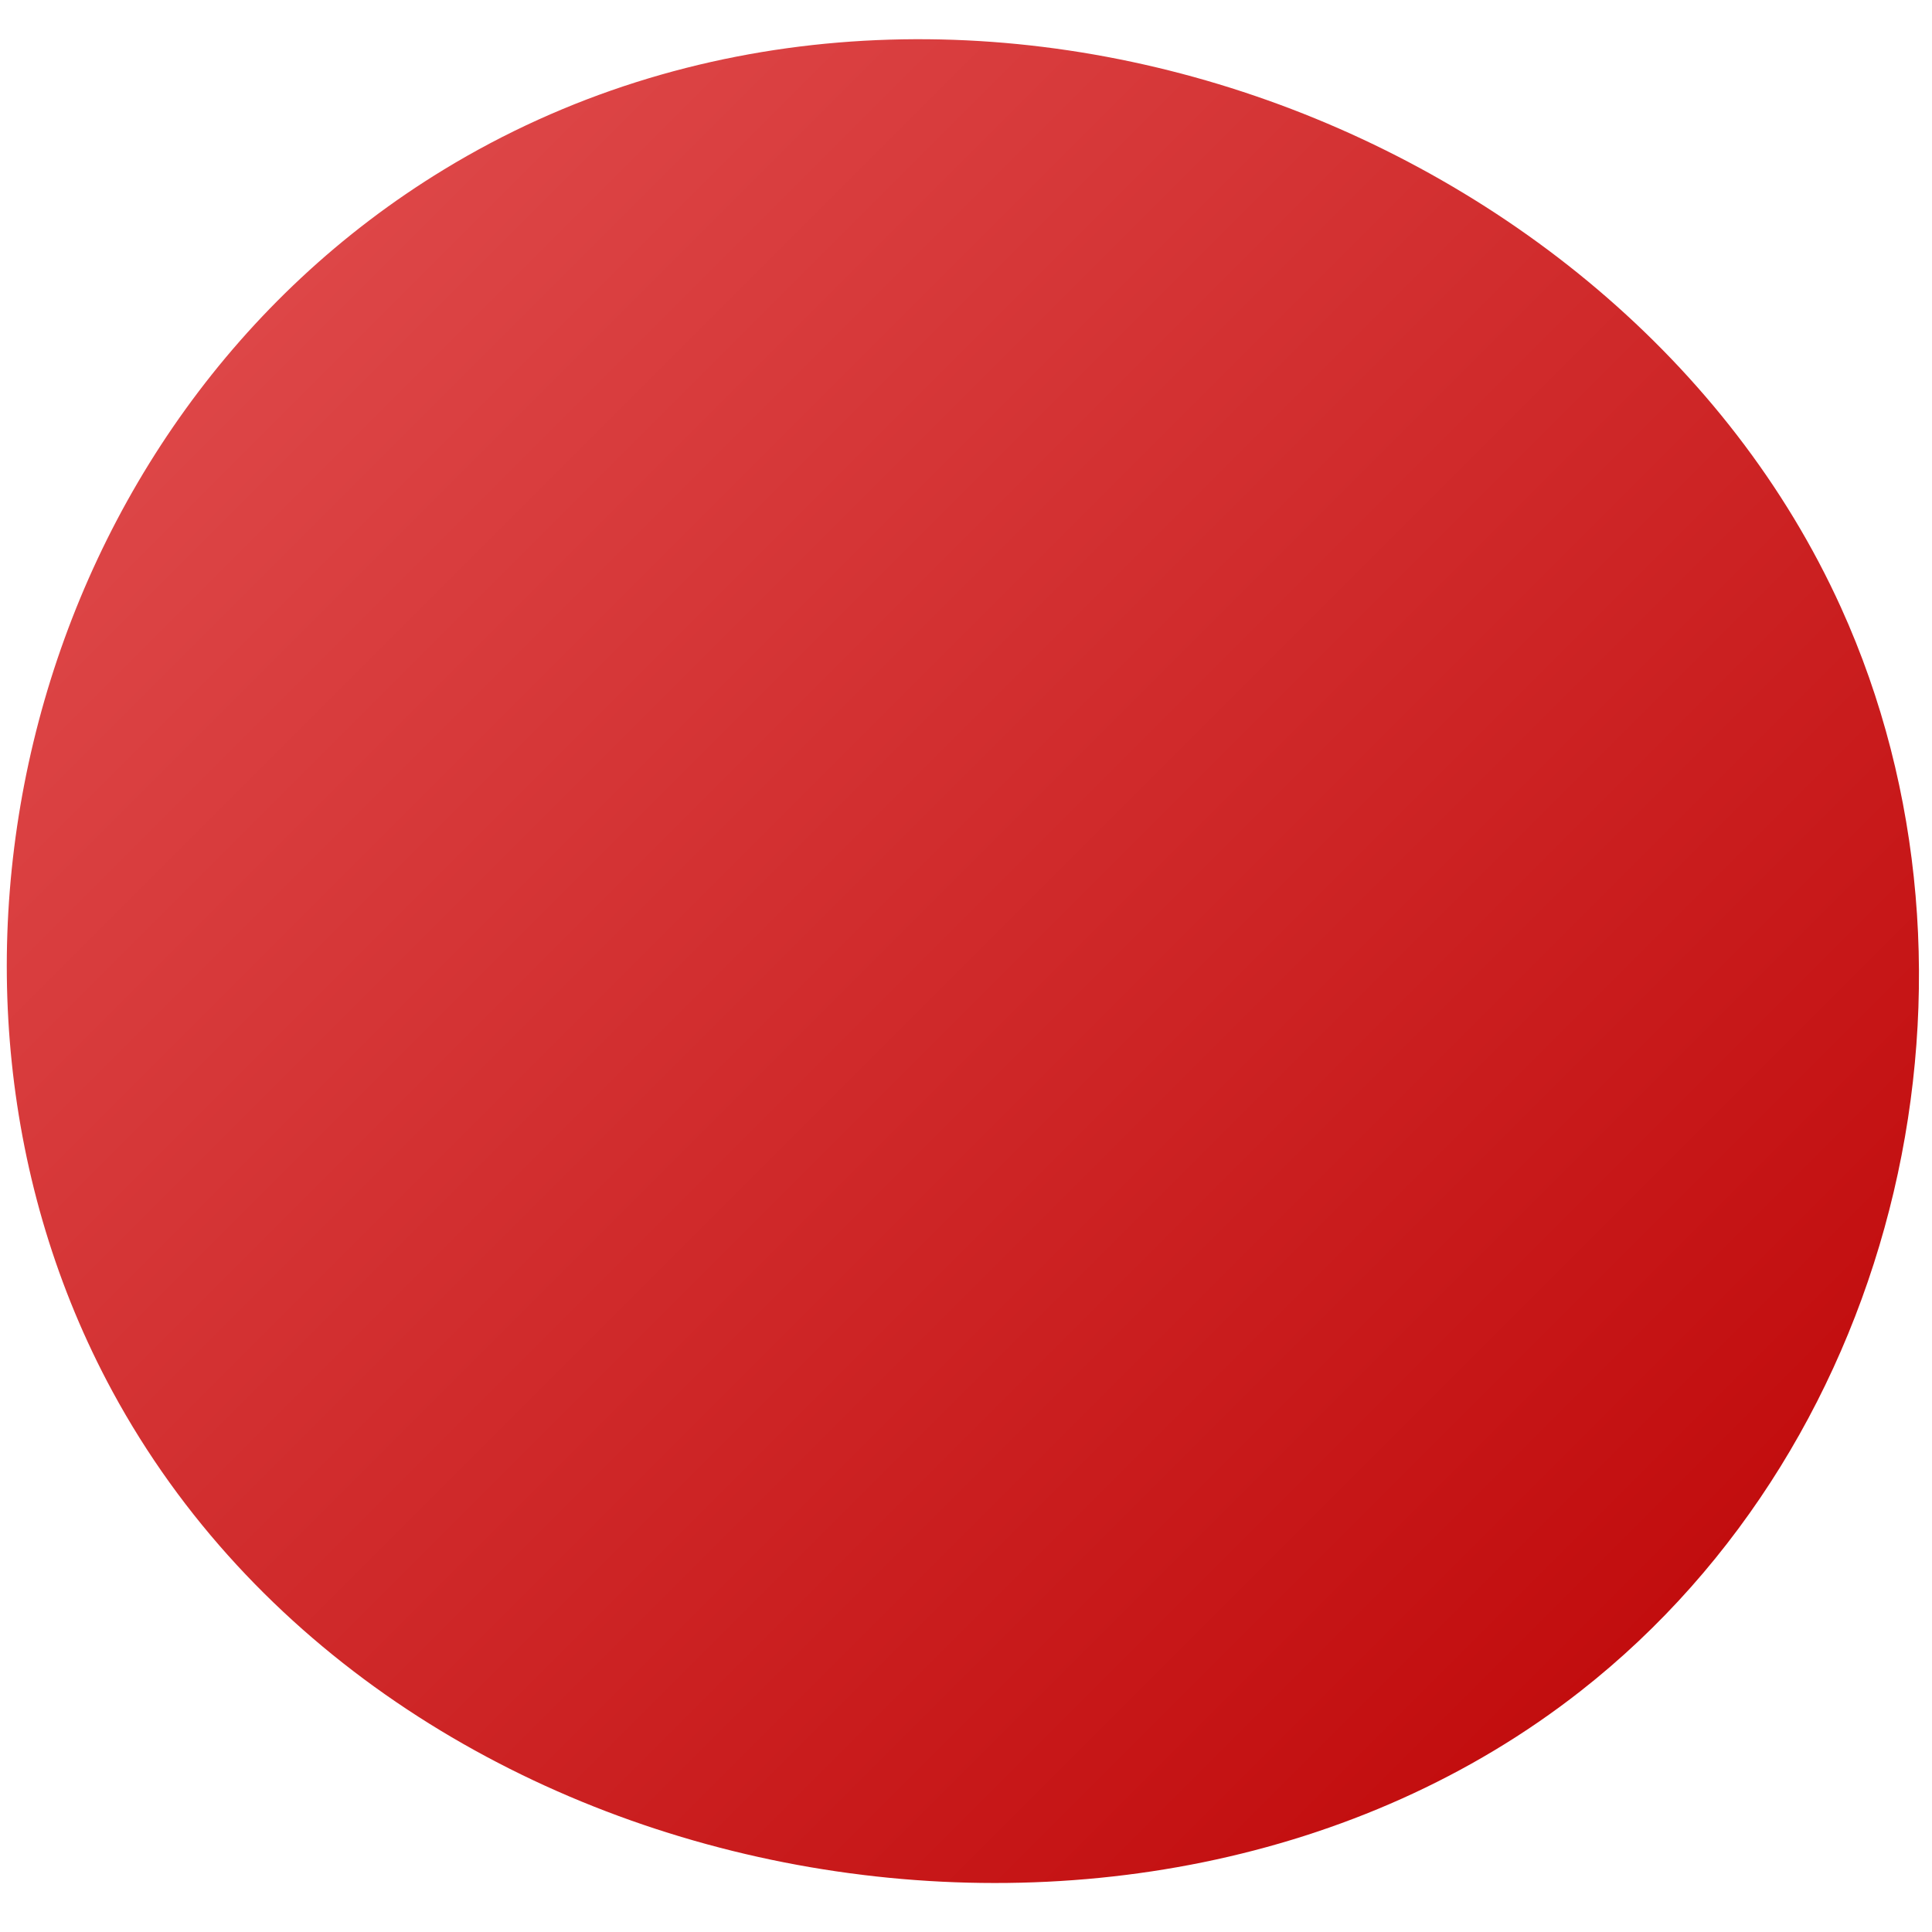
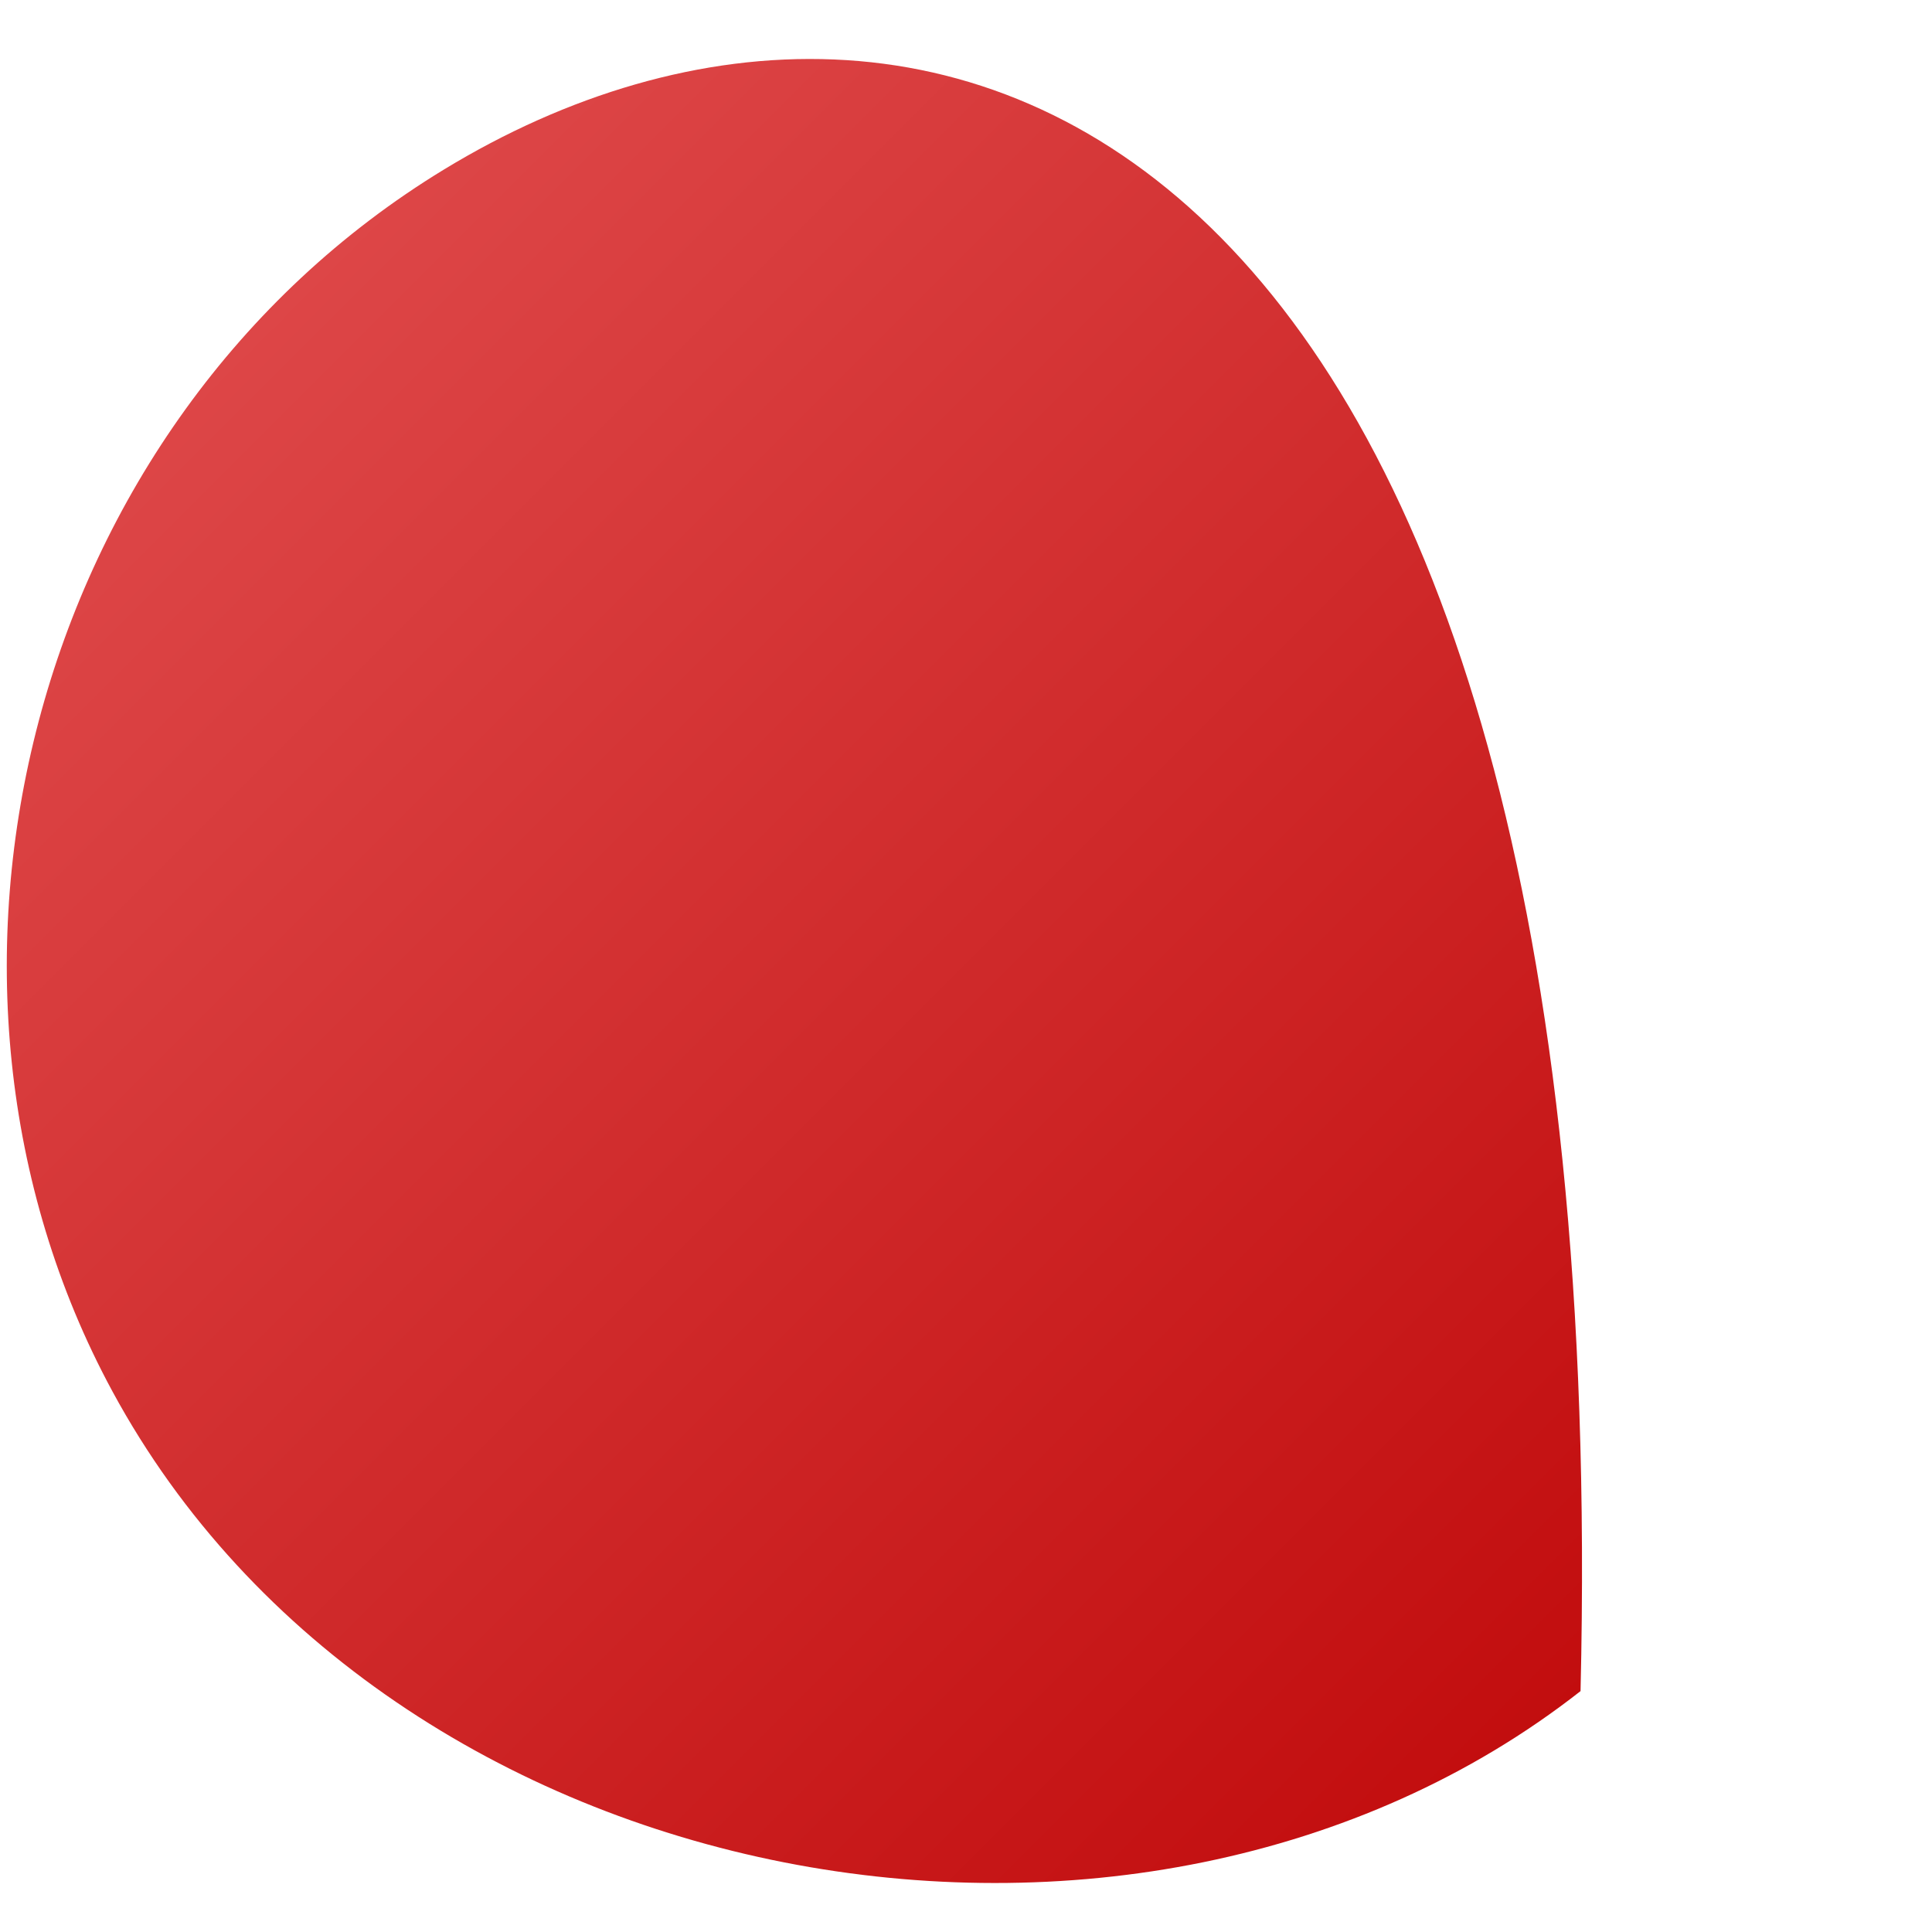
<svg xmlns="http://www.w3.org/2000/svg" version="1.1" id="Ebene_1" x="0px" y="0px" viewBox="0 0 256 256" style="enable-background:new 0 0 256 256;" xml:space="preserve">
  <style type="text/css">
	.st0{fill:url(#SVGID_1_);}
</style>
  <linearGradient id="SVGID_1_" gradientUnits="userSpaceOnUse" x1="37.768" y1="38.854" x2="216.783" y2="217.869">
    <stop offset="0" style="stop-color:#DD4647" />
    <stop offset="1" style="stop-color:#C20D0E" />
  </linearGradient>
-   <path class="st0" d="M58.83,22.46C3.76,55.98-14.64,129.83,14.9,184.37c36.58,67.54,135.94,85.64,194.53,39.71  c42.66-33.43,56.5-95.13,34.51-143.58C214.38,15.34,123.94-17.19,58.83,22.46z" />
+   <path class="st0" d="M58.83,22.46C3.76,55.98-14.64,129.83,14.9,184.37c36.58,67.54,135.94,85.64,194.53,39.71  C214.38,15.34,123.94-17.19,58.83,22.46z" />
</svg>